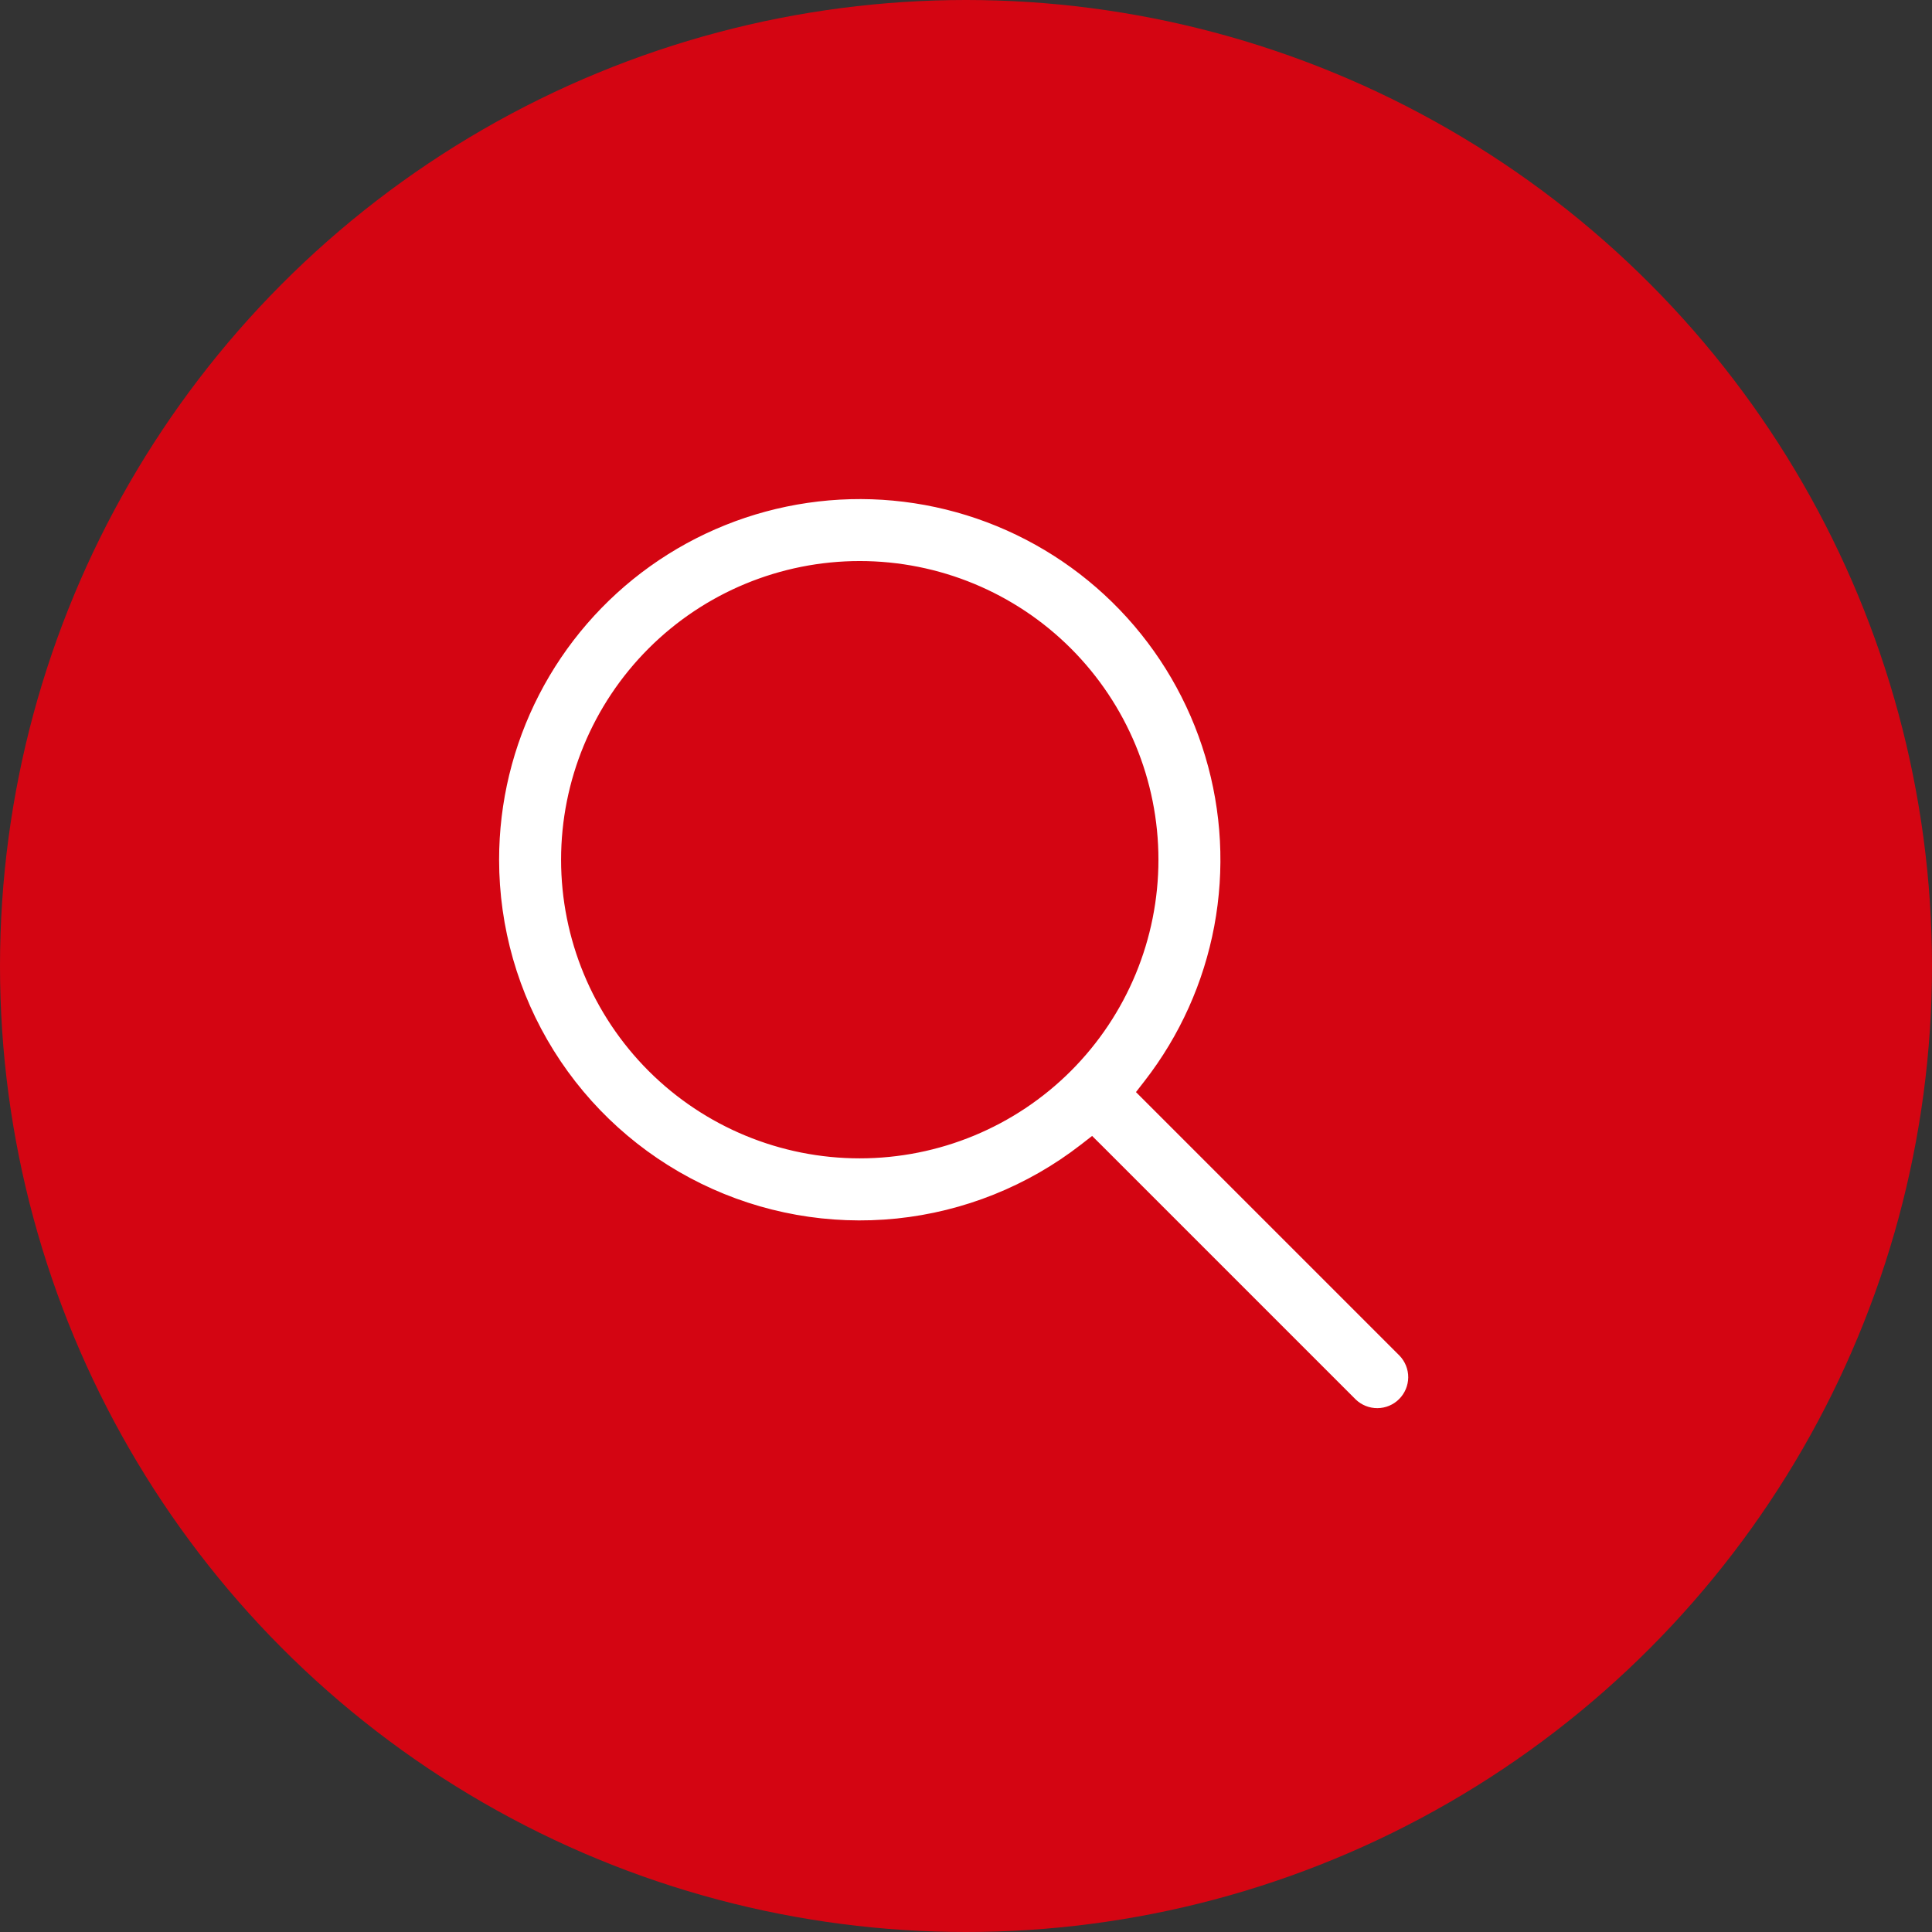
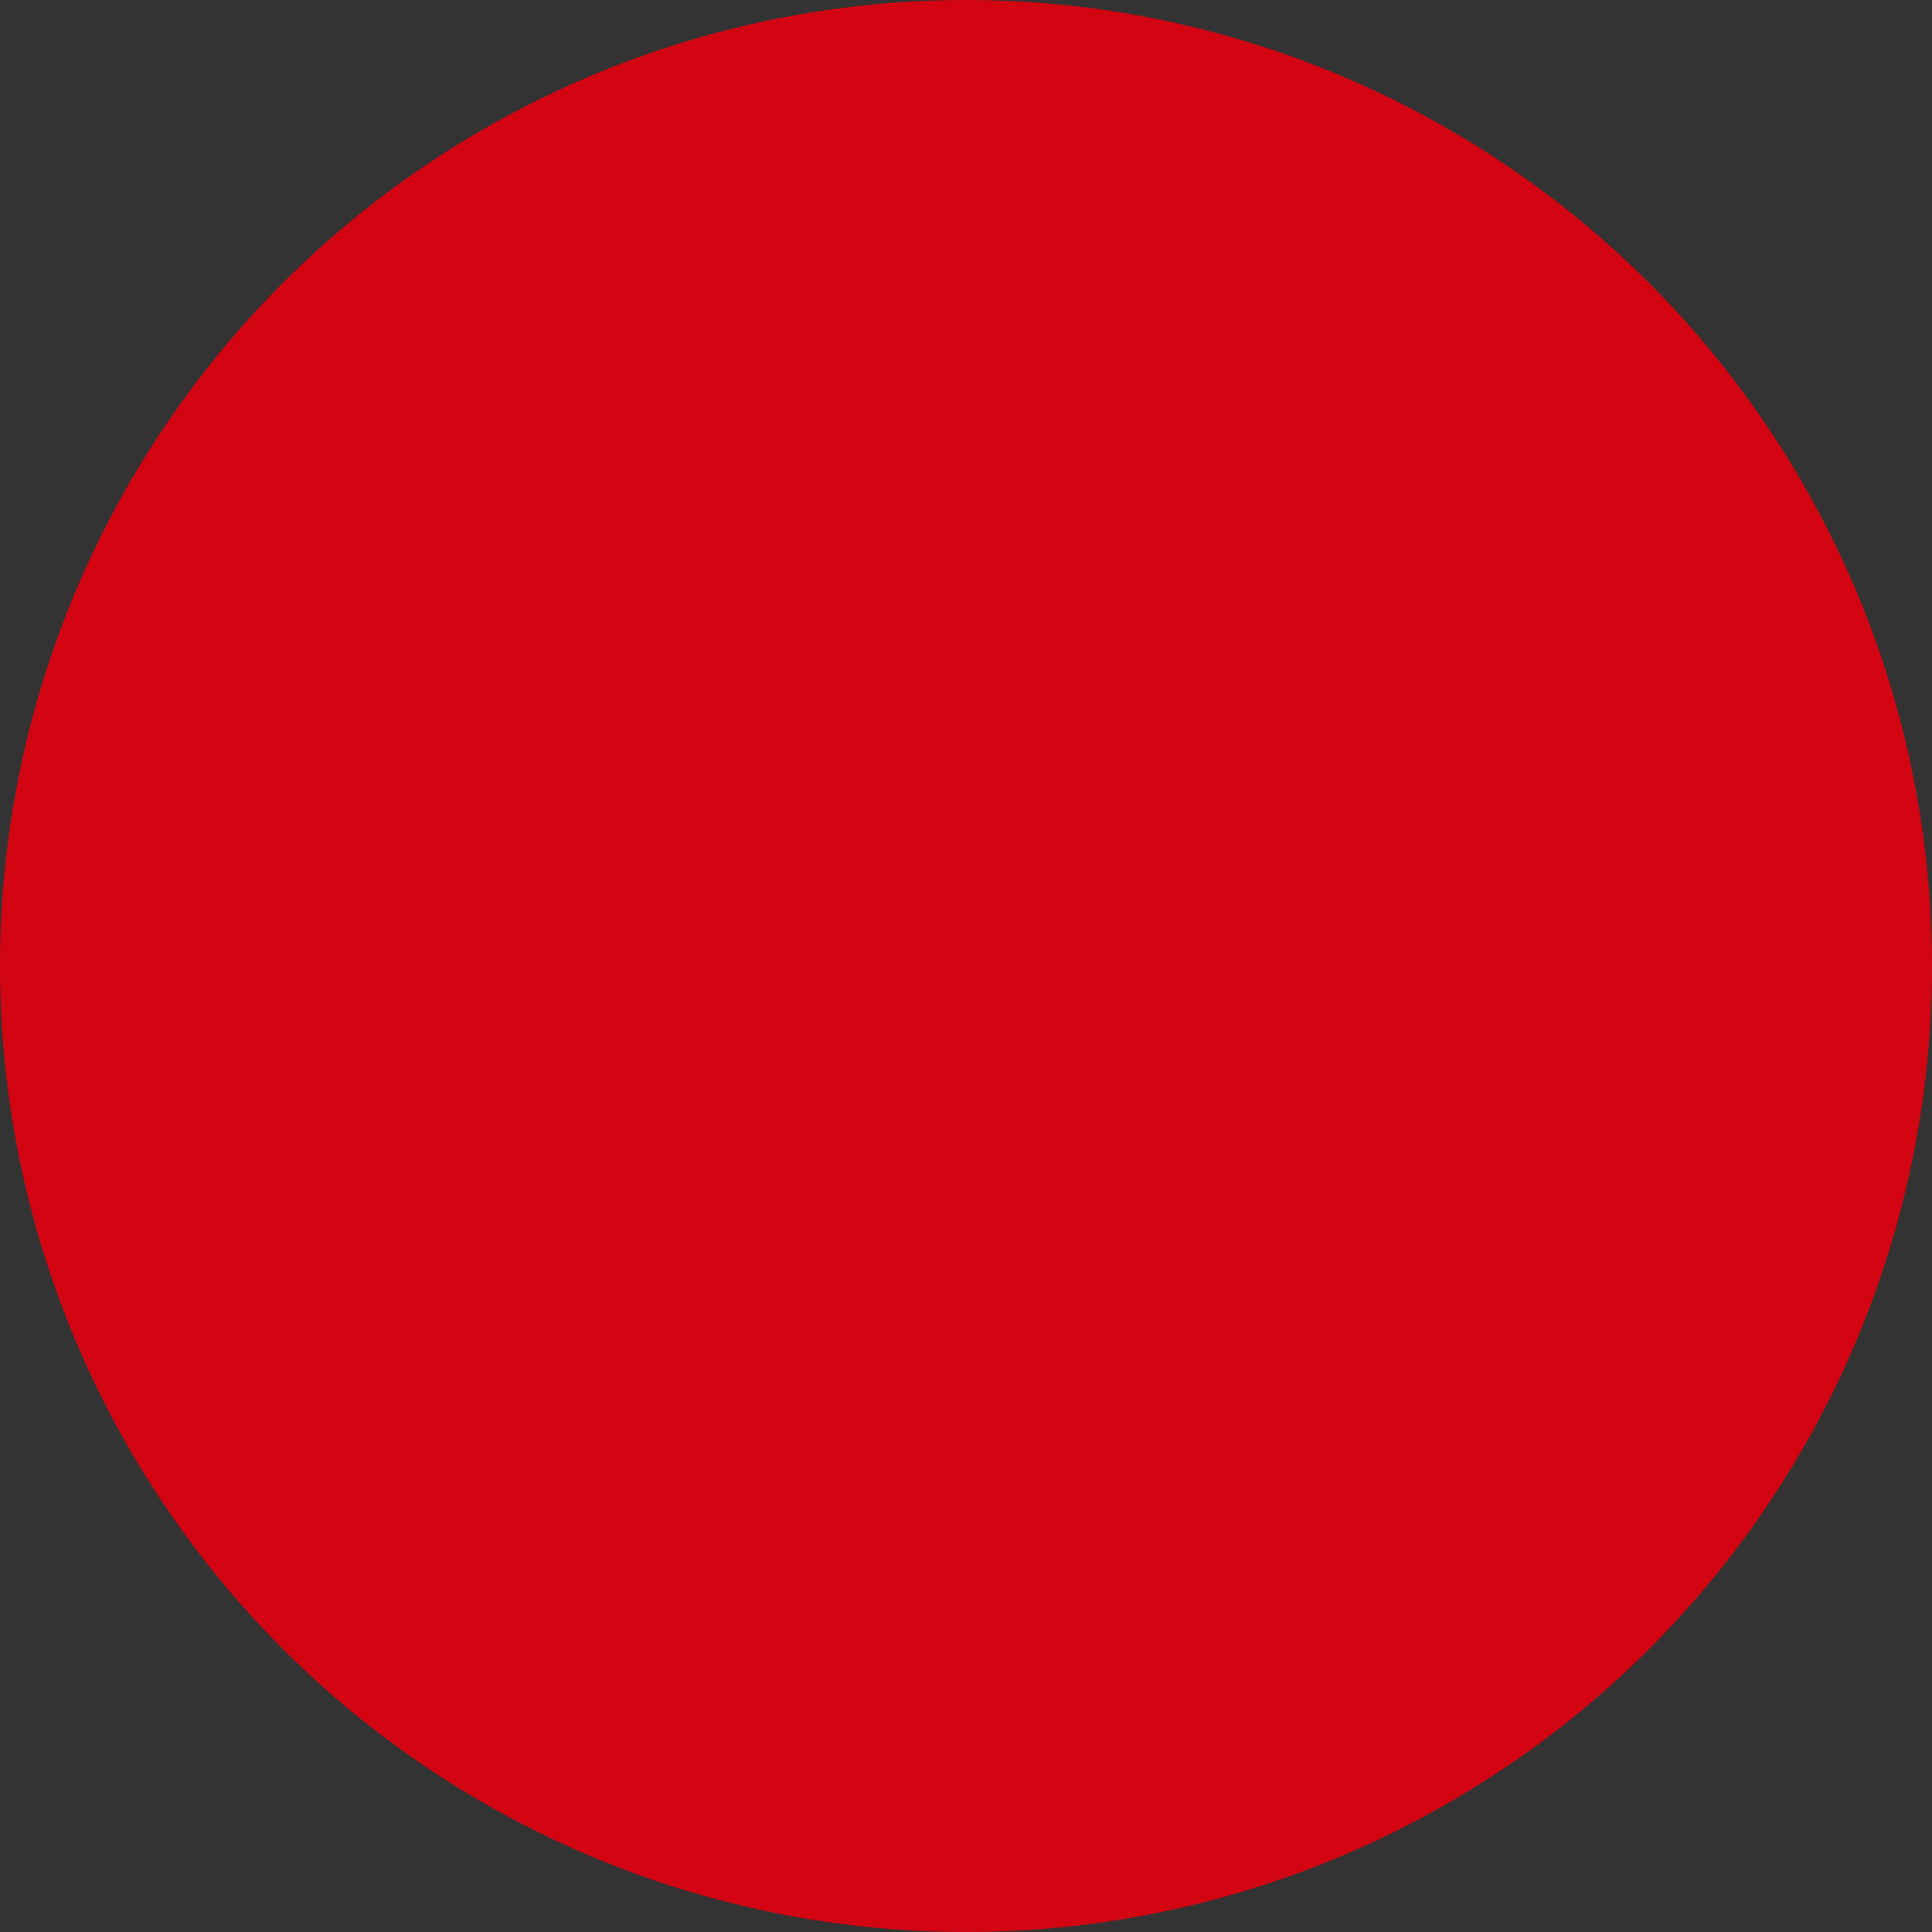
<svg xmlns="http://www.w3.org/2000/svg" width="48" height="48" viewBox="0 0 48 48" fill="none">
  <rect x="0" y="0" width="48" height="48" fill="#333333" stroke="none" />
  <circle cx="24" cy="24" r="24" fill="#D40512" />
-   <path d="M28.597 26.977L28.489 27.116L28.614 27.241L34.915 33.542C35.091 33.725 35.189 33.97 35.187 34.224C35.184 34.478 35.082 34.721 34.902 34.901C34.723 35.081 34.479 35.183 34.225 35.185C33.971 35.187 33.727 35.09 33.544 34.914L27.242 28.612L27.117 28.488L26.978 28.596C25.624 29.647 24.002 30.297 22.297 30.473C20.591 30.648 18.871 30.341 17.332 29.587C15.792 28.833 14.495 27.662 13.588 26.208C12.681 24.753 12.2 23.073 12.2 21.359C12.2 19.901 12.548 18.465 13.216 17.168C13.883 15.872 14.85 14.754 16.036 13.906C17.222 13.059 18.593 12.507 20.036 12.296C21.478 12.085 22.95 12.222 24.329 12.694C25.708 13.167 26.955 13.962 27.965 15.013C28.975 16.064 29.72 17.341 30.137 18.738C30.555 20.134 30.633 21.611 30.365 23.044C30.097 24.477 29.491 25.825 28.597 26.977ZM21.36 14.139C19.445 14.139 17.609 14.899 16.255 16.253C14.901 17.608 14.14 19.444 14.14 21.359C14.14 23.274 14.901 25.11 16.255 26.465C17.609 27.819 19.445 28.579 21.36 28.579C23.275 28.579 25.112 27.819 26.466 26.465C27.82 25.11 28.581 23.274 28.581 21.359C28.581 19.444 27.82 17.608 26.466 16.253C25.112 14.899 23.275 14.139 21.36 14.139Z" fill="white" stroke="#D40512" stroke-width="0.4" />
</svg>